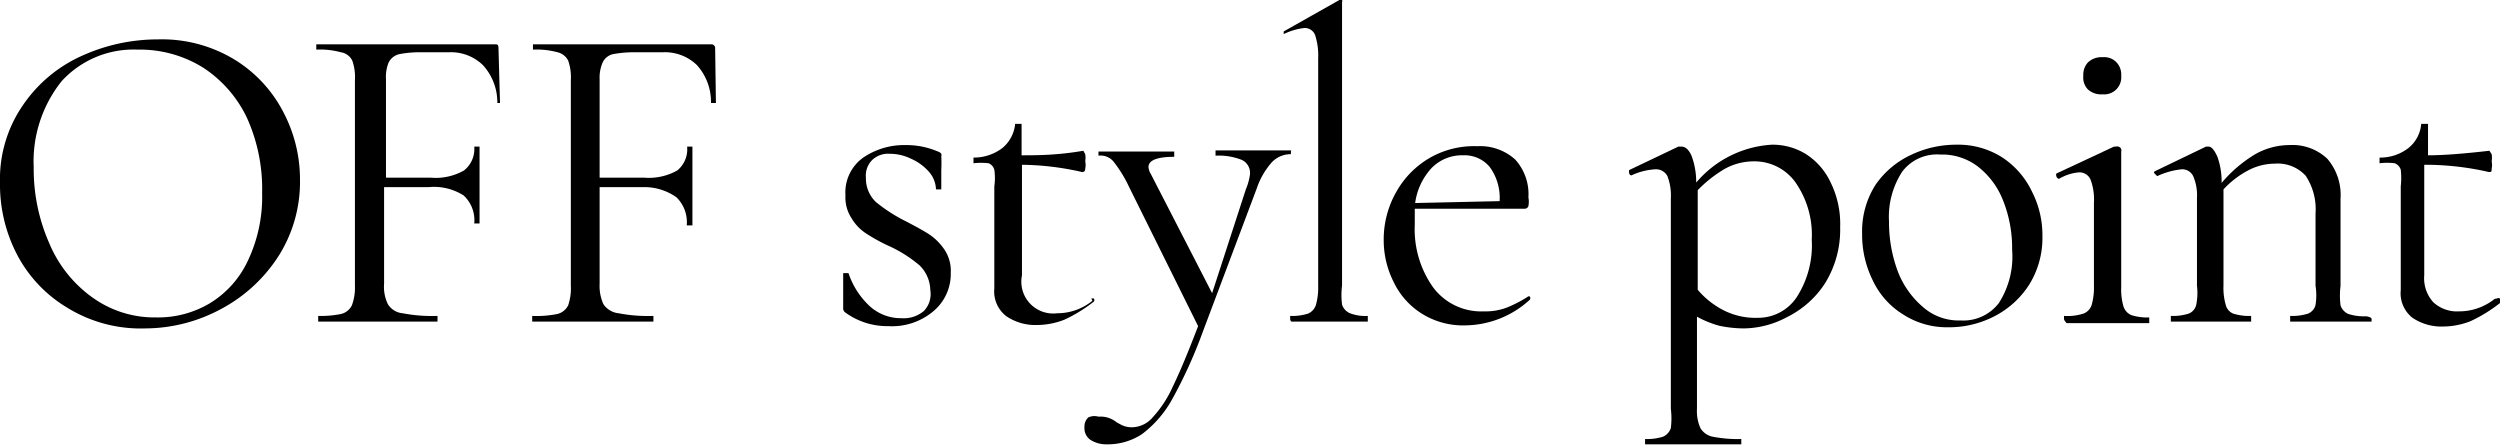
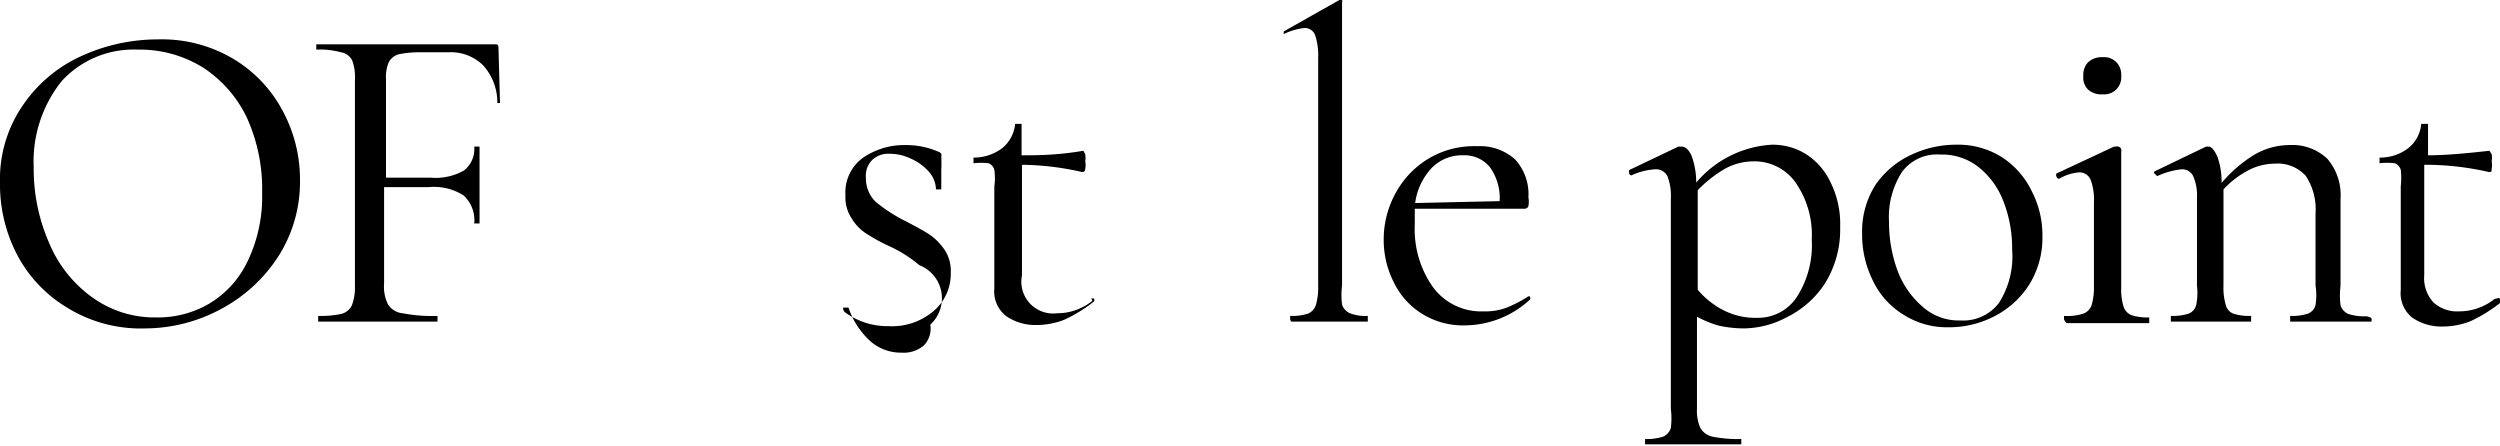
<svg xmlns="http://www.w3.org/2000/svg" viewBox="0 0 66 11.77">
  <g id="レイヤー_2" data-name="レイヤー 2">
    <g id="レイヤー_3" data-name="レイヤー 3">
      <path d="M1.77,8.12A3.55,3.55,0,0,1,.46,6.74,4,4,0,0,1,0,4.83,3.44,3.44,0,0,1,.61,2.77a3.72,3.72,0,0,1,1.56-1.3,4.84,4.84,0,0,1,2-.43,3.69,3.69,0,0,1,2,.52,3.51,3.51,0,0,1,1.3,1.38,3.82,3.82,0,0,1,.45,1.81,3.66,3.66,0,0,1-.56,2,4.07,4.07,0,0,1-1.51,1.4,4.24,4.24,0,0,1-2,.52A3.7,3.7,0,0,1,1.77,8.12ZM5.55,8a2.6,2.6,0,0,0,1-1.13,3.93,3.93,0,0,0,.37-1.78,4.55,4.55,0,0,0-.41-2A3.25,3.25,0,0,0,5.37,1.79a3.16,3.16,0,0,0-1.74-.48,2.57,2.57,0,0,0-2,.83A3.39,3.39,0,0,0,.89,4.42a4.85,4.85,0,0,0,.41,2A3.34,3.34,0,0,0,2.45,7.86a2.8,2.8,0,0,0,1.67.52A2.67,2.67,0,0,0,5.55,8Z" />
      <path d="M13.2,2.72s0,0,0,0-.07,0-.07,0a1.46,1.46,0,0,0-.38-1,1.21,1.21,0,0,0-.9-.34h-.71a2.83,2.83,0,0,0-.6.05.42.42,0,0,0-.28.22,1,1,0,0,0-.07.44V4.69h1.18a1.51,1.51,0,0,0,.88-.19.72.72,0,0,0,.27-.63s0,0,.07,0,.07,0,.07,0v1c0,.23,0,.4,0,.52V5.9s0,0-.07,0-.07,0-.07,0a.89.89,0,0,0-.28-.74,1.46,1.46,0,0,0-.92-.22H10.14V7.49a1.05,1.05,0,0,0,.1.54.51.51,0,0,0,.39.24,4.09,4.09,0,0,0,.92.07s0,0,0,.08,0,.07,0,.07l-.75,0H9l-.6,0s0,0,0-.07,0-.08,0-.08A2.64,2.64,0,0,0,9,8.29a.43.43,0,0,0,.29-.23,1.34,1.34,0,0,0,.08-.52V2.12A1.31,1.31,0,0,0,9.3,1.6.4.4,0,0,0,9,1.38a2.08,2.08,0,0,0-.65-.07s0,0,0-.07,0-.07,0-.07h4.71c.07,0,.1,0,.1.11Z" />
-       <path d="M18.9,2.72s0,0-.06,0-.06,0-.07,0a1.45,1.45,0,0,0-.37-1,1.21,1.21,0,0,0-.9-.34h-.72a3,3,0,0,0-.6.05.4.4,0,0,0-.27.22,1,1,0,0,0-.08.44V4.69H17a1.53,1.53,0,0,0,.88-.19.72.72,0,0,0,.26-.63s0,0,.07,0,.07,0,.07,0v1c0,.23,0,.4,0,.52l0,.56s0,0-.07,0-.08,0-.08,0a.92.92,0,0,0-.27-.74A1.46,1.46,0,0,0,17,4.94H15.83V7.49a1.17,1.17,0,0,0,.1.54.55.55,0,0,0,.4.24,4.09,4.09,0,0,0,.92.07s0,0,0,.08,0,.07,0,.07l-.75,0H14.65l-.6,0s0,0,0-.07,0-.08,0-.08a2.73,2.73,0,0,0,.66-.05A.43.43,0,0,0,15,8.06a1.38,1.38,0,0,0,.07-.52V2.12A1.34,1.34,0,0,0,15,1.6a.42.42,0,0,0-.28-.22,2.12,2.12,0,0,0-.65-.07s0,0,0-.07,0-.07,0-.07h4.7a.1.1,0,0,1,.11.11Z" />
-       <path d="M23.12,5.33a4.17,4.17,0,0,0,.79.51c.27.14.49.26.64.36a1.49,1.49,0,0,1,.39.4,1,1,0,0,1,.16.6,1.28,1.28,0,0,1-.44,1,1.69,1.69,0,0,1-1.21.41,1.88,1.88,0,0,1-1.12-.35.14.14,0,0,1-.07-.14l0-.91s0,0,.06,0,.07,0,.08,0a2.09,2.09,0,0,0,.58.89,1.22,1.22,0,0,0,.82.3.82.82,0,0,0,.59-.19.64.64,0,0,0,.17-.55A.94.94,0,0,0,24.27,7a3.5,3.5,0,0,0-.79-.5,4.66,4.66,0,0,1-.62-.34,1.22,1.22,0,0,1-.38-.4,1,1,0,0,1-.16-.6,1.13,1.13,0,0,1,.47-1,1.92,1.92,0,0,1,1.12-.33,2.11,2.11,0,0,1,.85.17.17.17,0,0,1,.09.06.12.12,0,0,1,0,.07,3.44,3.44,0,0,1,0,.36V5s0,0-.07,0-.07,0-.07,0a.74.74,0,0,0-.19-.47,1.35,1.35,0,0,0-.47-.34,1.27,1.27,0,0,0-.56-.13.61.61,0,0,0-.46.16.58.58,0,0,0-.17.47A.86.86,0,0,0,23.12,5.33Z" />
+       <path d="M23.12,5.33a4.17,4.17,0,0,0,.79.51c.27.14.49.26.64.36a1.49,1.49,0,0,1,.39.4,1,1,0,0,1,.16.6,1.28,1.28,0,0,1-.44,1,1.69,1.69,0,0,1-1.21.41,1.88,1.88,0,0,1-1.12-.35.14.14,0,0,1-.07-.14s0,0,.06,0,.07,0,.08,0a2.09,2.09,0,0,0,.58.89,1.22,1.22,0,0,0,.82.3.82.82,0,0,0,.59-.19.64.64,0,0,0,.17-.55A.94.94,0,0,0,24.27,7a3.5,3.5,0,0,0-.79-.5,4.66,4.66,0,0,1-.62-.34,1.22,1.22,0,0,1-.38-.4,1,1,0,0,1-.16-.6,1.13,1.13,0,0,1,.47-1,1.92,1.92,0,0,1,1.12-.33,2.11,2.11,0,0,1,.85.17.17.17,0,0,1,.09.06.12.12,0,0,1,0,.07,3.44,3.44,0,0,1,0,.36V5s0,0-.07,0-.07,0-.07,0a.74.74,0,0,0-.19-.47,1.35,1.35,0,0,0-.47-.34,1.27,1.27,0,0,0-.56-.13.61.61,0,0,0-.46.16.58.58,0,0,0-.17.47A.86.86,0,0,0,23.12,5.33Z" />
      <path d="M28.81,7.88s.05,0,.07,0a.08.08,0,0,1,0,.08,3.93,3.93,0,0,1-.78.48,2,2,0,0,1-.72.14,1.36,1.36,0,0,1-.81-.23.82.82,0,0,1-.32-.73V4.92a1.54,1.54,0,0,0,0-.44.26.26,0,0,0-.15-.17,1.75,1.75,0,0,0-.4,0s0,0,0-.07,0-.08,0-.08a1.24,1.24,0,0,0,.76-.25.94.94,0,0,0,.34-.64s0,0,.09,0,.08,0,.08,0V4.1c.39,0,.94,0,1.63-.12,0,0,0,0,.05.09a.58.58,0,0,1,0,.19.43.43,0,0,1,0,.19q0,.1-.09.09a7.42,7.42,0,0,0-1.58-.19V7.27a.84.84,0,0,0,.93,1,1.47,1.47,0,0,0,.93-.33Z" />
-       <path d="M34.08,4s0,.07,0,.07a.69.69,0,0,0-.5.21,2,2,0,0,0-.4.69l-1.43,3.8a12.54,12.54,0,0,1-.81,1.78,2.93,2.93,0,0,1-.79.91,1.64,1.64,0,0,1-.93.27.77.77,0,0,1-.42-.11.37.37,0,0,1-.17-.34.33.33,0,0,1,.1-.26A.39.39,0,0,1,29,11a.67.67,0,0,1,.48.15l.13.07a.61.61,0,0,0,.28.06.73.73,0,0,0,.53-.25,3,3,0,0,0,.54-.82c.19-.39.41-.92.67-1.6L29.81,4.94a3.42,3.42,0,0,0-.41-.67A.44.44,0,0,0,29,4.11s0,0,0-.07S29,4,29,4h2s0,0,0,.07,0,.07,0,.07c-.45,0-.68.09-.68.27a.42.42,0,0,0,.06.18L32,7.74,32.89,5A1.56,1.56,0,0,0,33,4.6a.38.38,0,0,0-.22-.38,1.64,1.64,0,0,0-.69-.11s0,0,0-.07,0-.07,0-.07h2S34.08,4,34.08,4Z" />
      <path d="M34.06,8.42c0-.05,0-.08,0-.08a1.37,1.37,0,0,0,.47-.06.37.37,0,0,0,.21-.23,1.69,1.69,0,0,0,.06-.51v-6a1.75,1.75,0,0,0-.08-.61.29.29,0,0,0-.29-.19,1.66,1.66,0,0,0-.54.16h0s0,0,0,0,0-.07,0-.07L35.36,0h0l.07,0a.07.07,0,0,1,0,.06V7.54a2,2,0,0,0,0,.5.37.37,0,0,0,.21.23,1.13,1.13,0,0,0,.47.07s0,0,0,.08,0,.07,0,.07l-.43,0H34.54l-.45,0S34.06,8.46,34.06,8.42Z" />
      <path d="M40.33,7.83a.07.07,0,0,1,.06,0,.08.08,0,0,1,0,.08,2.56,2.56,0,0,1-1.71.68,2.05,2.05,0,0,1-1.16-.32,2,2,0,0,1-.73-.83,2.44,2.44,0,0,1-.26-1.1,2.53,2.53,0,0,1,.33-1.27,2.38,2.38,0,0,1,.9-.91A2.34,2.34,0,0,1,39,3.86a1.38,1.38,0,0,1,1,.35,1.36,1.36,0,0,1,.35,1,.63.63,0,0,1,0,.23.1.1,0,0,1-.1.07h-2.9c0,.17,0,.31,0,.42a2.65,2.65,0,0,0,.48,1.65,1.58,1.58,0,0,0,1.34.64,1.59,1.59,0,0,0,.61-.1,3.36,3.36,0,0,0,.56-.29ZM37.8,4.43a1.69,1.69,0,0,0-.44.93l2.23-.05a1.38,1.38,0,0,0-.26-.9.86.86,0,0,0-.7-.31A1.12,1.12,0,0,0,37.8,4.43Z" />
      <path d="M47.68,4.07a1.78,1.78,0,0,1,.65.75A2.47,2.47,0,0,1,48.58,6a2.68,2.68,0,0,1-.4,1.48,2.52,2.52,0,0,1-1,.89,2.46,2.46,0,0,1-1.14.3,3.16,3.16,0,0,1-.65-.07,2.62,2.62,0,0,1-.59-.24v2.43a1.11,1.11,0,0,0,.09.51.49.49,0,0,0,.33.23,3.45,3.45,0,0,0,.75.06s0,0,0,.07,0,.07,0,.07H43.43s0,0,0-.07,0-.07,0-.07a1.41,1.41,0,0,0,.47-.06.37.37,0,0,0,.21-.23,2.05,2.05,0,0,0,0-.51V5.25a1.44,1.44,0,0,0-.09-.6.34.34,0,0,0-.33-.18,1.72,1.72,0,0,0-.62.16l0,0s-.05,0-.06-.06,0-.07,0-.08l1.3-.62.08,0c.11,0,.2.09.27.25a2,2,0,0,1,.12.7,2.83,2.83,0,0,1,2-1A1.67,1.67,0,0,1,47.68,4.07Zm-.25,3.78a2.52,2.52,0,0,0,.4-1.52,2.42,2.42,0,0,0-.44-1.53,1.33,1.33,0,0,0-1.1-.54,1.57,1.57,0,0,0-.76.2,3.4,3.4,0,0,0-.71.56V7.65a2.21,2.21,0,0,0,.7.55,1.86,1.86,0,0,0,.89.19A1.22,1.22,0,0,0,47.43,7.85Z" />
      <path d="M50.24,8.3a2.11,2.11,0,0,1-.8-.9,2.71,2.71,0,0,1-.28-1.23,2.28,2.28,0,0,1,.36-1.3,2.34,2.34,0,0,1,.95-.79,2.77,2.77,0,0,1,1.18-.26,2.16,2.16,0,0,1,1.2.33,2.21,2.21,0,0,1,.79.9,2.53,2.53,0,0,1,.28,1.18,2.34,2.34,0,0,1-.34,1.27,2.37,2.37,0,0,1-.91.84,2.6,2.6,0,0,1-1.23.3A2.13,2.13,0,0,1,50.24,8.3ZM52.77,8a2.27,2.27,0,0,0,.35-1.41,3.38,3.38,0,0,0-.24-1.3,2.1,2.1,0,0,0-.66-.89,1.56,1.56,0,0,0-1-.32,1.15,1.15,0,0,0-1,.45,2.18,2.18,0,0,0-.35,1.32,3.72,3.72,0,0,0,.23,1.31,2.34,2.34,0,0,0,.66.94,1.43,1.43,0,0,0,1,.36A1.18,1.18,0,0,0,52.77,8Z" />
      <path d="M54.49,8.42c0-.05,0-.08,0-.08A1.37,1.37,0,0,0,55,8.28a.36.36,0,0,0,.22-.23,1.69,1.69,0,0,0,.06-.51V5.35a1.5,1.5,0,0,0-.09-.61.32.32,0,0,0-.3-.19,1.23,1.23,0,0,0-.53.17h0s-.05,0-.07-.06,0-.07,0-.08l1.52-.71h.05a.09.09,0,0,1,.06,0A.1.1,0,0,1,56,4s0,.21,0,.46,0,.57,0,.92v2.2a1.6,1.6,0,0,0,.06.51.37.37,0,0,0,.21.23,1.37,1.37,0,0,0,.47.06s0,0,0,.08,0,.07,0,.07l-.43,0H55l-.44,0S54.49,8.46,54.49,8.42Zm.63-6.06A.45.45,0,0,1,55,2a.47.47,0,0,1,.13-.36.52.52,0,0,1,.38-.13.45.45,0,0,1,.36.13A.47.47,0,0,1,56,2a.45.45,0,0,1-.49.49A.52.52,0,0,1,55.12,2.36Z" />
      <path d="M62.61,8.42s0,.07,0,.07l-.42,0H60.88l-.42,0s0,0,0-.07,0-.08,0-.08a1.37,1.37,0,0,0,.47-.06.33.33,0,0,0,.2-.23,1.66,1.66,0,0,0,0-.51V5.64a1.6,1.6,0,0,0-.26-1,1,1,0,0,0-.81-.32,1.53,1.53,0,0,0-.73.19A2.41,2.41,0,0,0,58.7,5V7.54a1.6,1.6,0,0,0,.06.51.33.33,0,0,0,.2.23,1.37,1.37,0,0,0,.47.06s0,0,0,.08,0,.07,0,.07l-.42,0H57.73l-.42,0s0,0,0-.07,0-.08,0-.08a1.37,1.37,0,0,0,.47-.06.33.33,0,0,0,.2-.23A1.6,1.6,0,0,0,58,7.54V5.22a1.26,1.26,0,0,0-.1-.57.32.32,0,0,0-.31-.18,2,2,0,0,0-.64.18h0s0,0-.06-.06,0-.06,0-.07l1.35-.65h.07c.07,0,.15.09.23.27a1.92,1.92,0,0,1,.11.69,3.54,3.54,0,0,1,.89-.76,1.84,1.84,0,0,1,.9-.24,1.34,1.34,0,0,1,1,.36,1.47,1.47,0,0,1,.35,1.06v2.3a2.05,2.05,0,0,0,0,.51.37.37,0,0,0,.21.23,1.37,1.37,0,0,0,.47.06S62.61,8.37,62.61,8.42Z" />
      <path d="M65.92,7.88a.06.06,0,0,1,.07,0A.06.06,0,0,1,66,8a3.93,3.93,0,0,1-.78.48,2,2,0,0,1-.72.14,1.36,1.36,0,0,1-.81-.23.82.82,0,0,1-.31-.73V4.92a2,2,0,0,0,0-.44.27.27,0,0,0-.16-.17,1.68,1.68,0,0,0-.4,0s0,0,0-.07,0-.08,0-.08a1.21,1.21,0,0,0,.76-.25.91.91,0,0,0,.34-.64s0,0,.1,0,.08,0,.08,0V4.1q.58,0,1.62-.12s0,0,.06.09a.58.58,0,0,1,0,.19.45.45,0,0,1,0,.19c0,.07,0,.1-.08.09A7.5,7.5,0,0,0,64,4.35V7.27a.94.94,0,0,0,.24.71.92.92,0,0,0,.68.24,1.5,1.5,0,0,0,.94-.33Z" />
    </g>
  </g>
</svg>